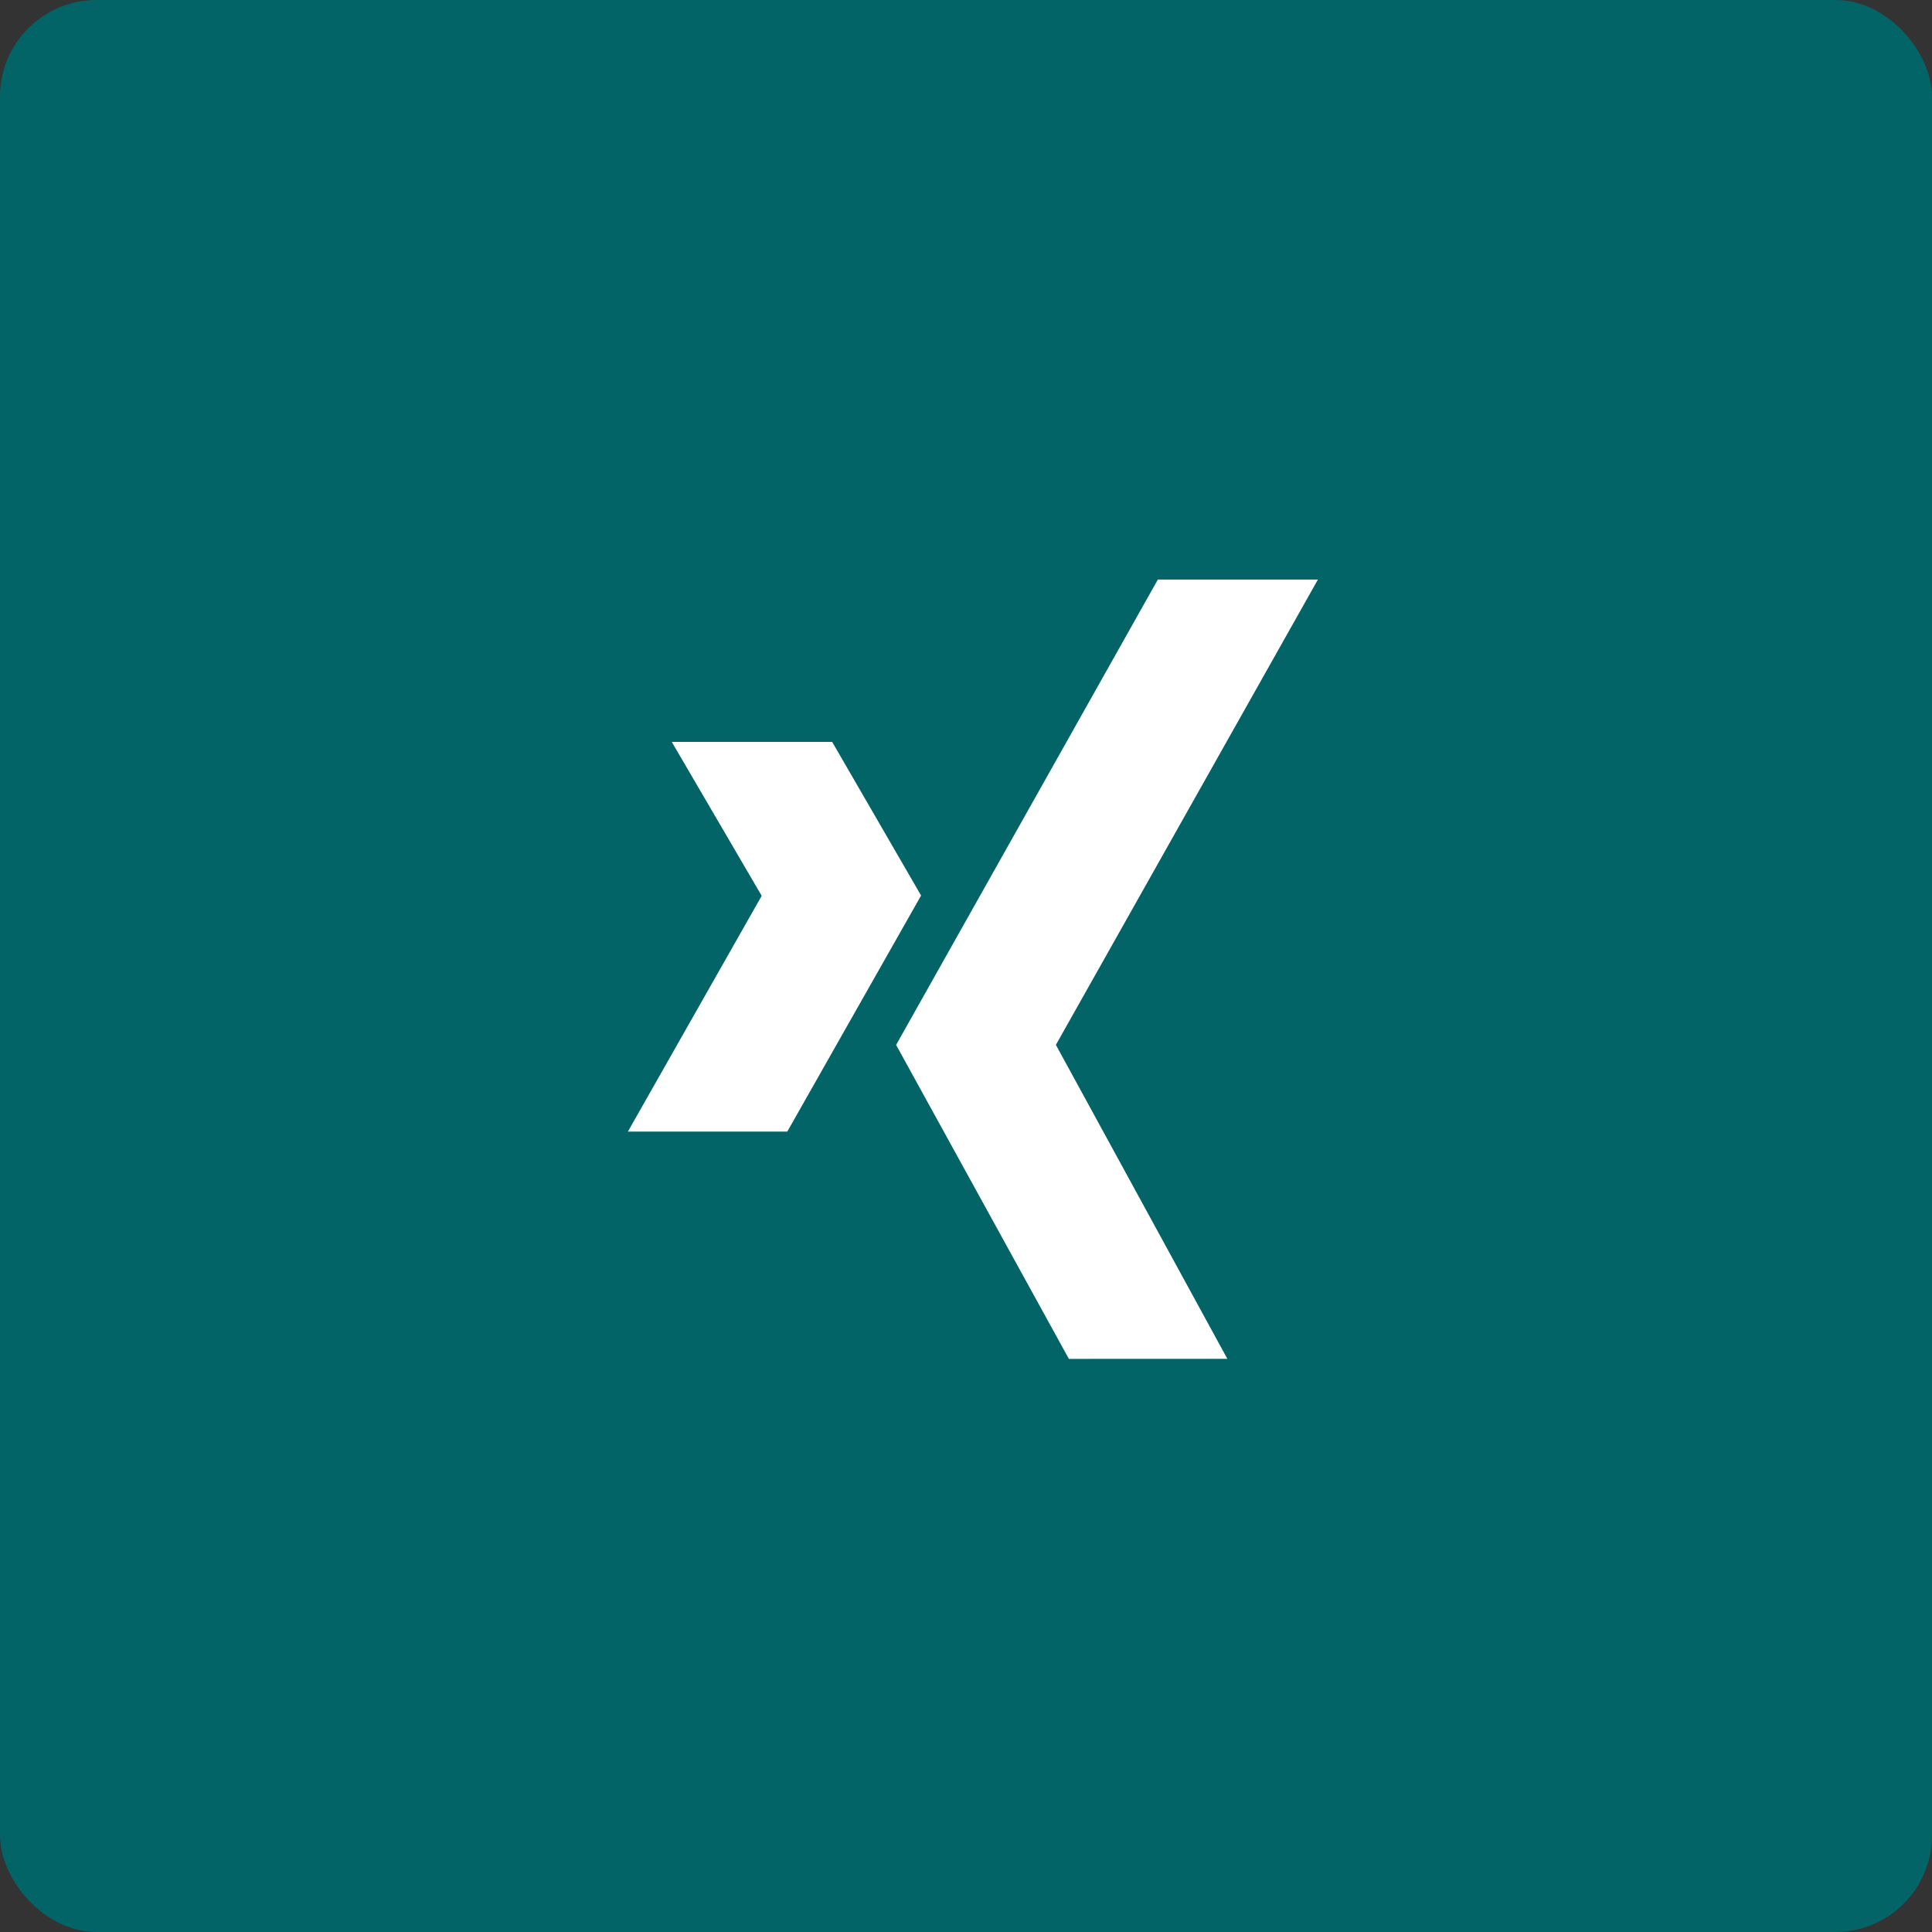
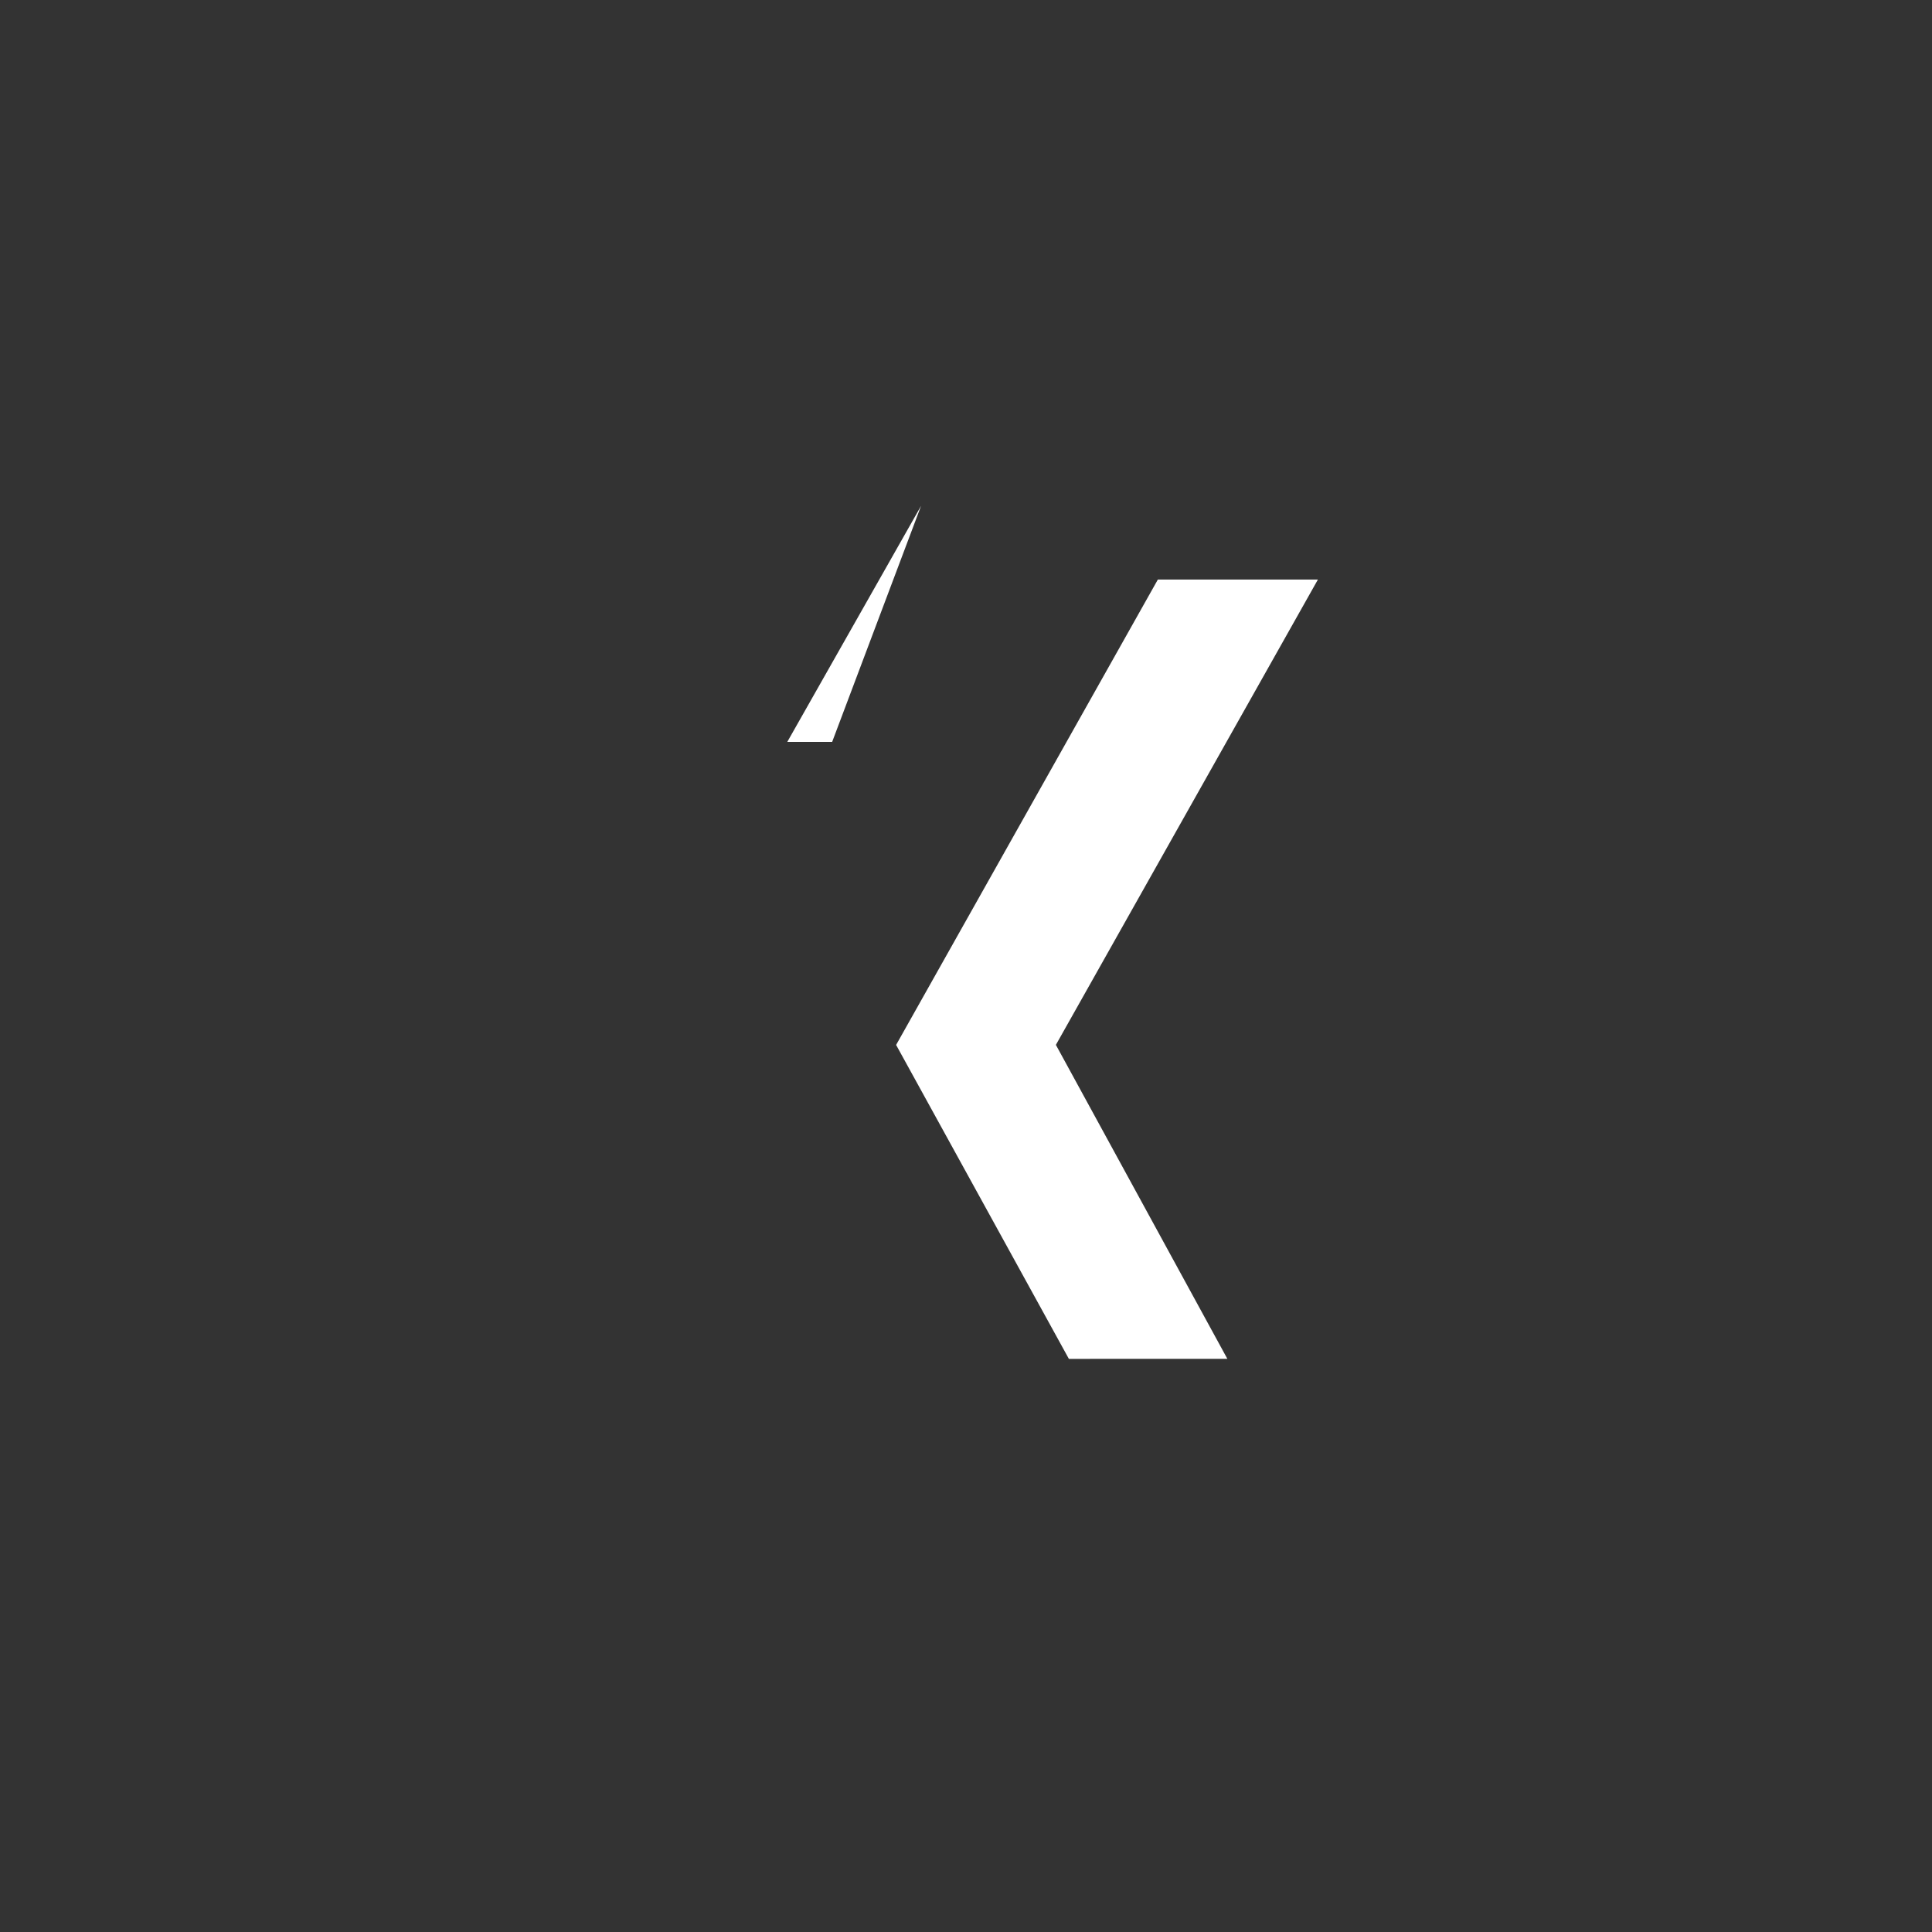
<svg xmlns="http://www.w3.org/2000/svg" width="40" height="40" viewBox="0 0 40 40">
  <rect x="0" y="0" width="40" height="40" fill="#333333" stroke="none" />
  <g id="Xing-Hover" transform="translate(-960 -311)">
-     <rect id="Spacing" width="40" height="40" rx="2" transform="translate(960 311)" fill="#026466" />
-     <path id="Icon" d="M9.13,16.135l-3.577-6.5L10.972,0h3.314L8.861,9.634l3.55,6.5ZM4.229,3.361H.908L2.77,6.548,0,11.429H3.3l2.77-4.887Z" transform="translate(973 322.999)" fill="#fff" />
+     <path id="Icon" d="M9.13,16.135l-3.577-6.5L10.972,0h3.314L8.861,9.634l3.55,6.5ZM4.229,3.361H.908H3.3l2.77-4.887Z" transform="translate(973 322.999)" fill="#fff" />
  </g>
</svg>